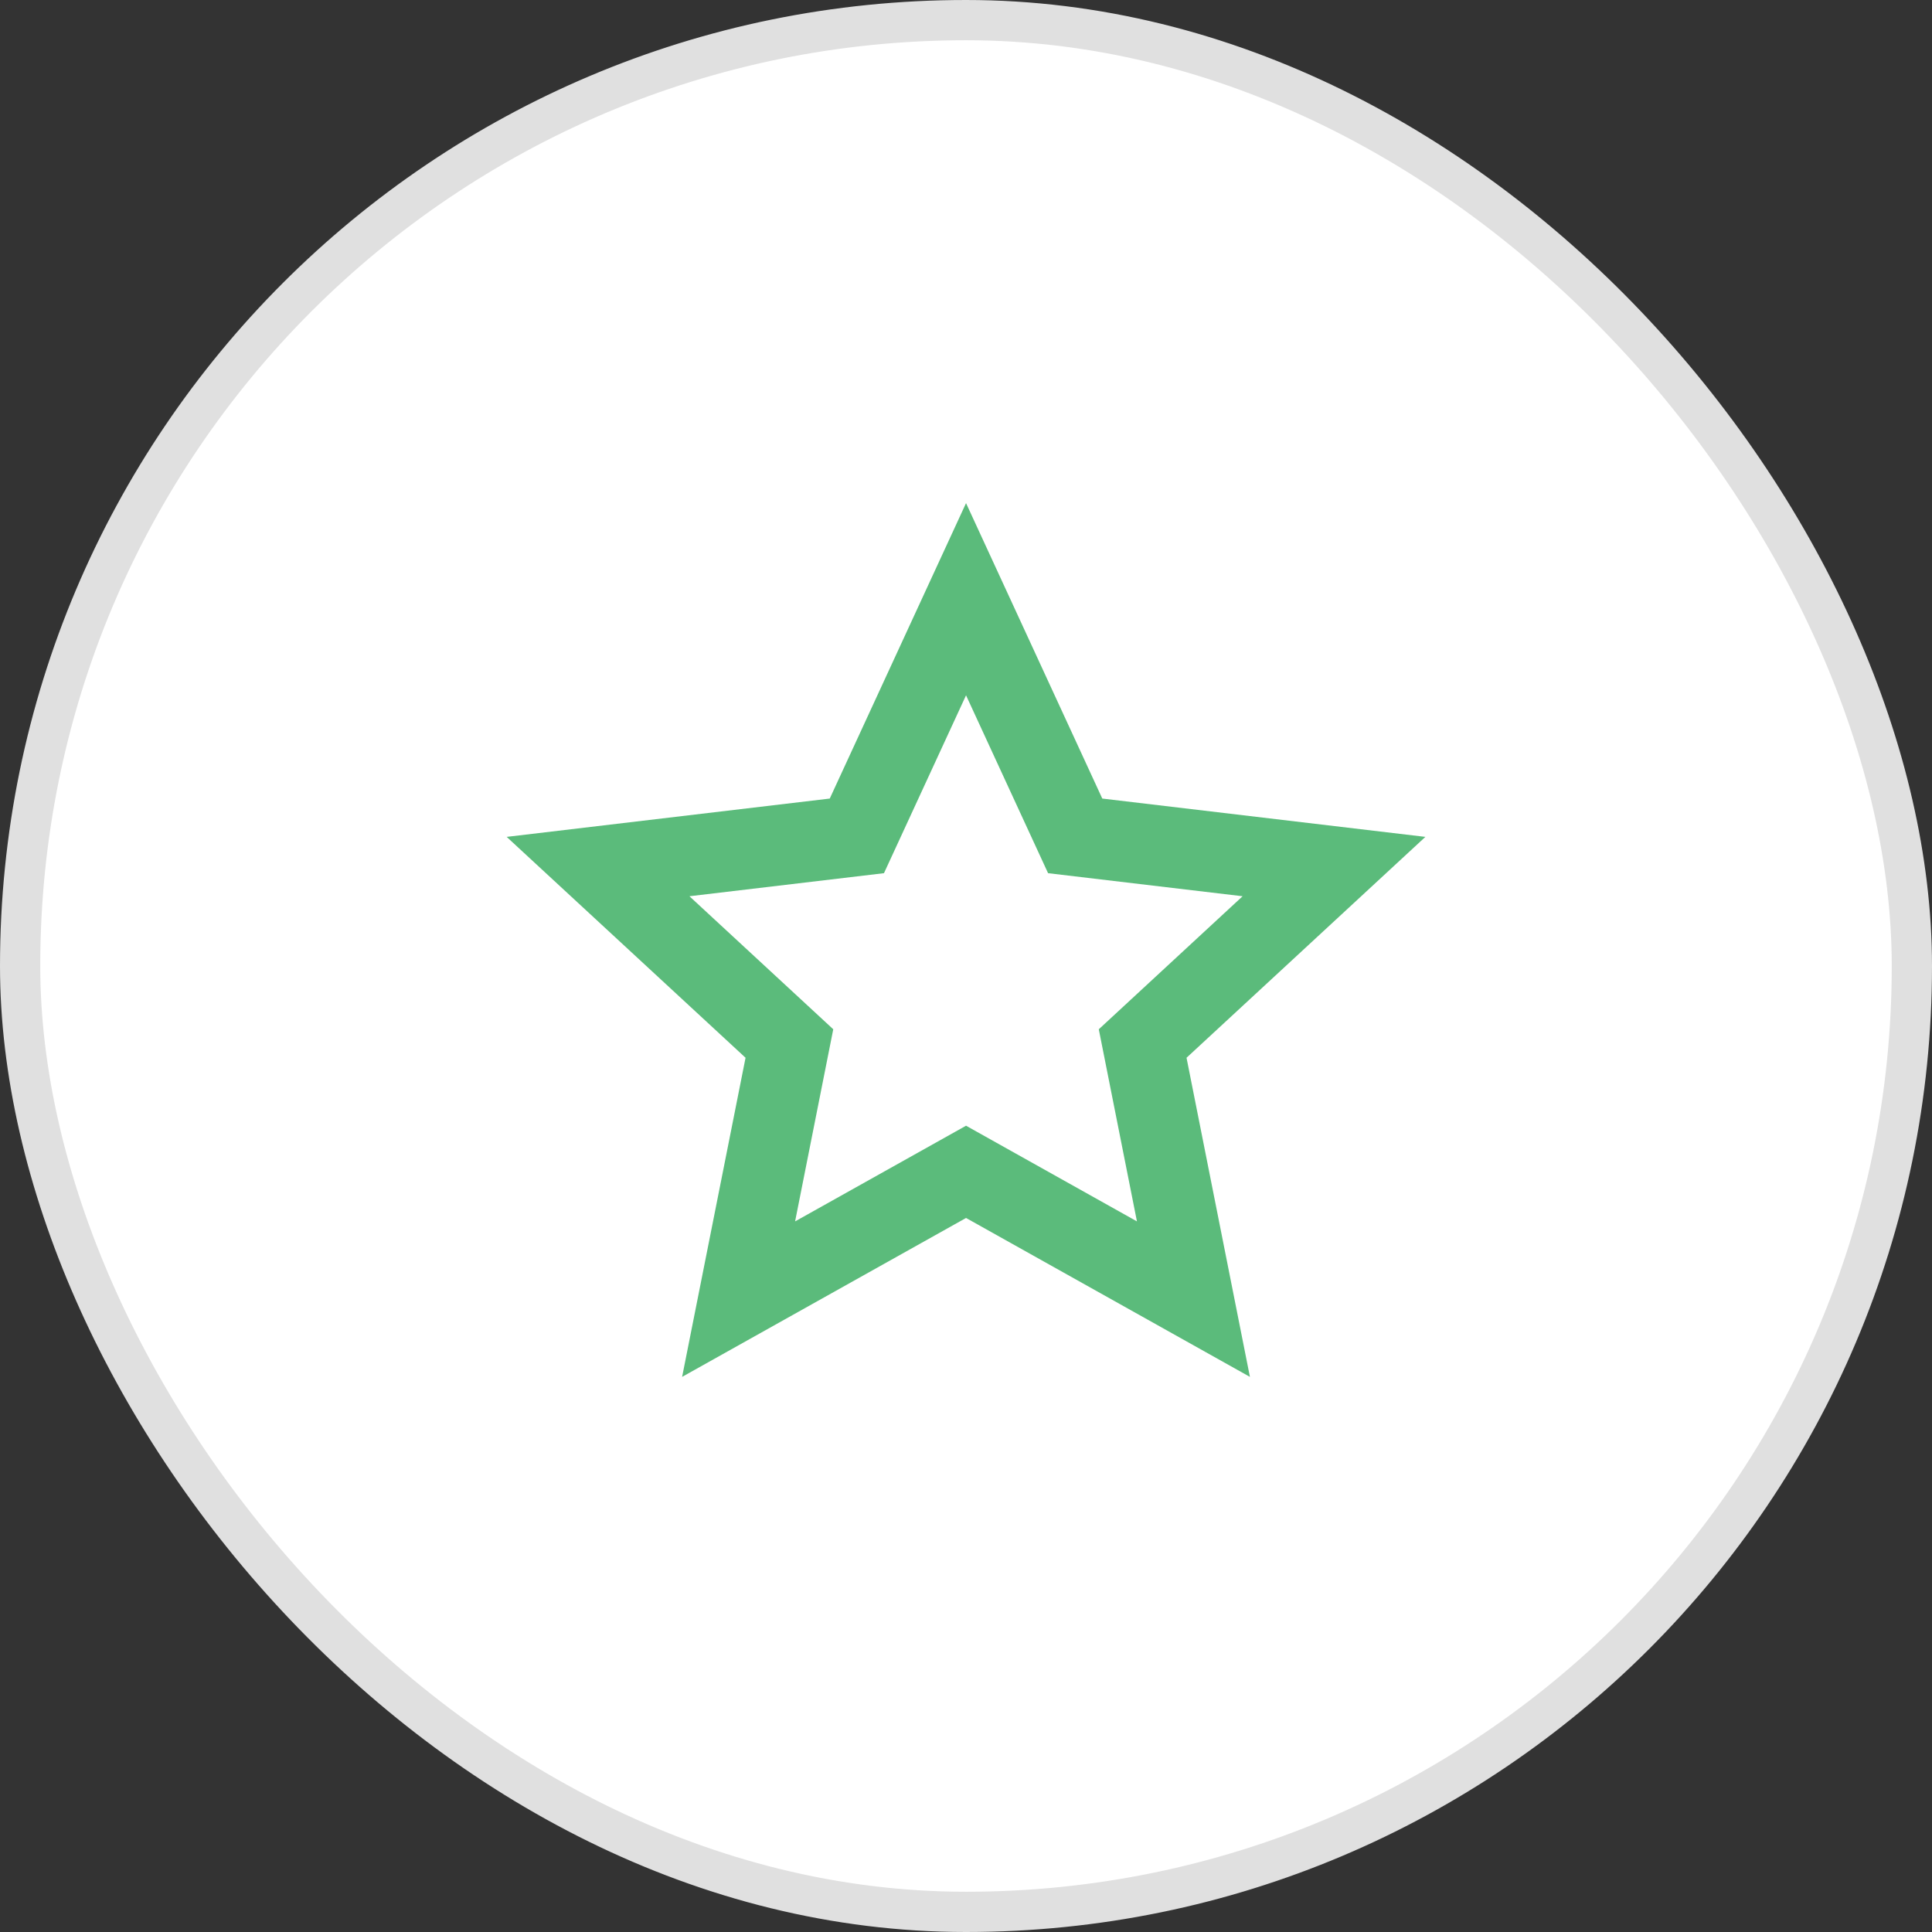
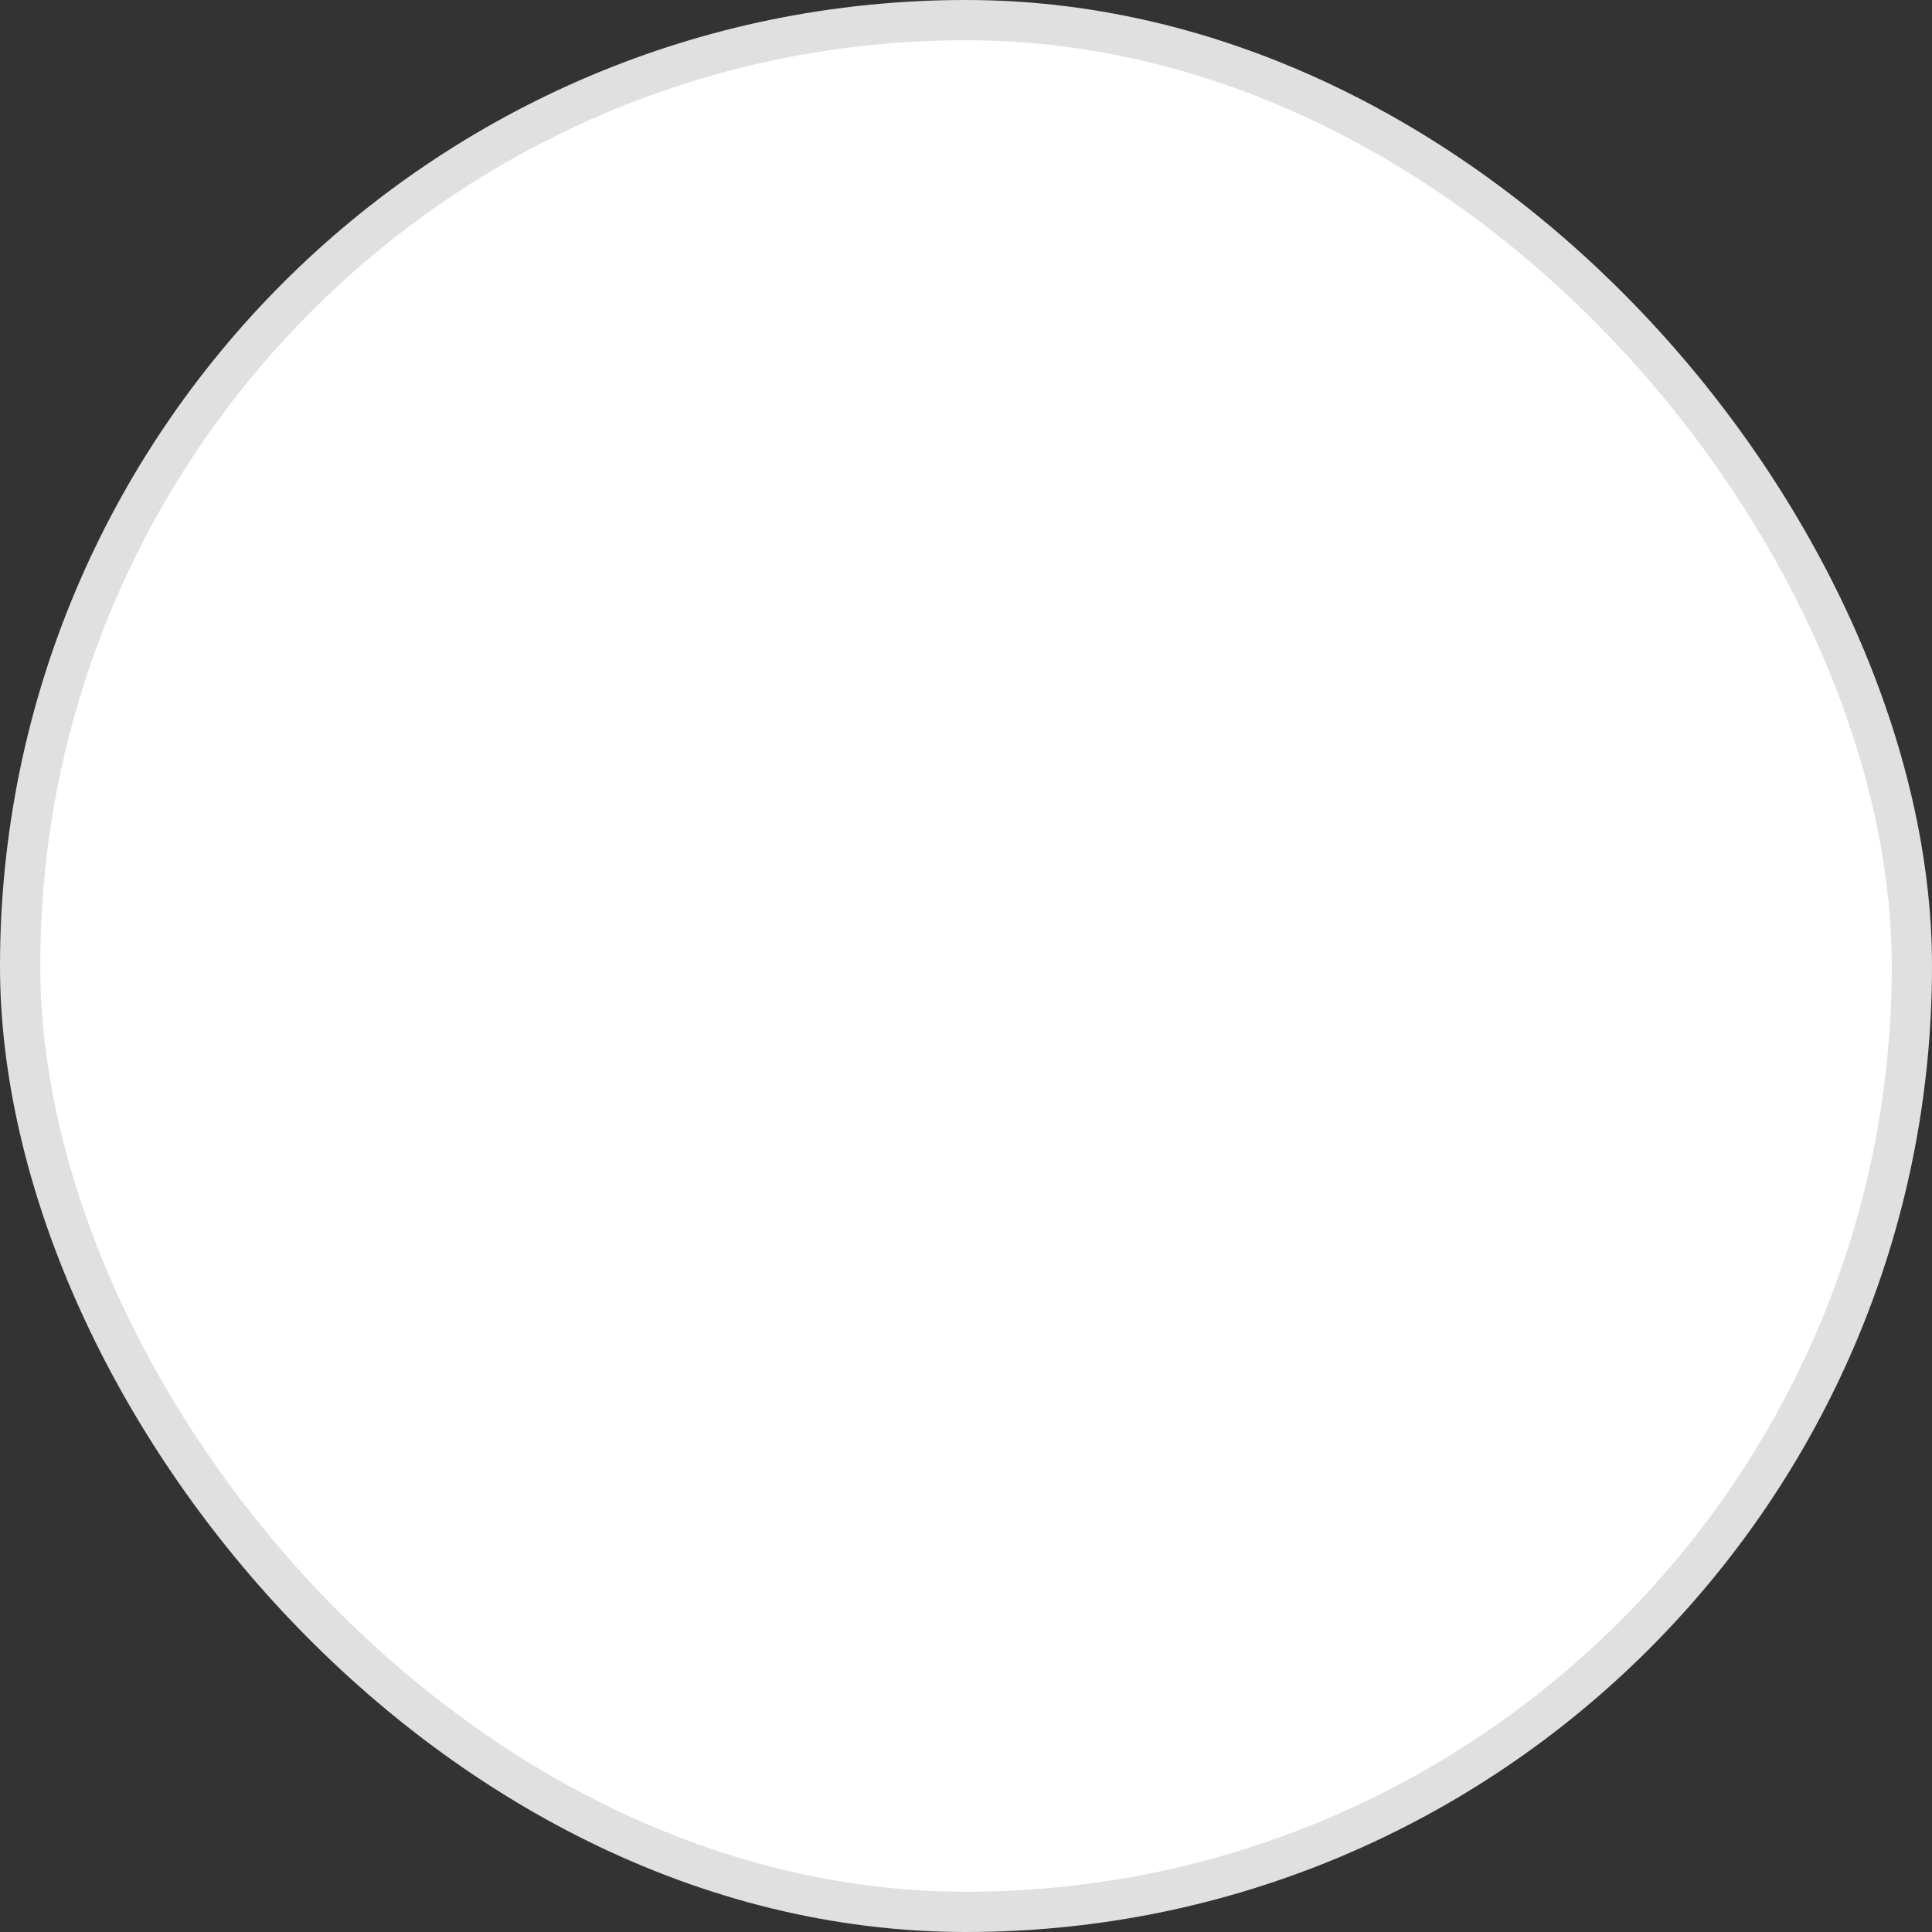
<svg xmlns="http://www.w3.org/2000/svg" width="48" height="48" viewBox="0 0 48 48" fill="none">
  <rect x="0" y="0" width="48" height="48" fill="#333333" stroke="none" />
  <rect x="0.5" y="0.5" width="47" height="47" rx="23.5" fill="white" />
  <rect x="0.5" y="0.5" width="47" height="47" rx="23.5" stroke="#E0E0E0" />
  <g clip-path="url(#clip0_31_407)">
-     <path d="M24.001 30.26L16.947 34.208L18.523 26.28L12.588 20.792L20.615 19.84L24.001 12.5L27.386 19.84L35.413 20.792L29.479 26.28L31.054 34.208L24.001 30.26ZM24.001 27.968L28.247 30.345L27.299 25.572L30.872 22.267L26.039 21.694L24.001 17.275L21.962 21.694L17.129 22.267L20.702 25.572L19.754 30.345L24.001 27.968Z" fill="#5BBB7B" />
-   </g>
+     </g>
  <defs>
    <clipPath id="clip0_31_407">
-       <rect width="24" height="24" fill="white" transform="translate(12 12)" />
-     </clipPath>
+       </clipPath>
  </defs>
</svg>